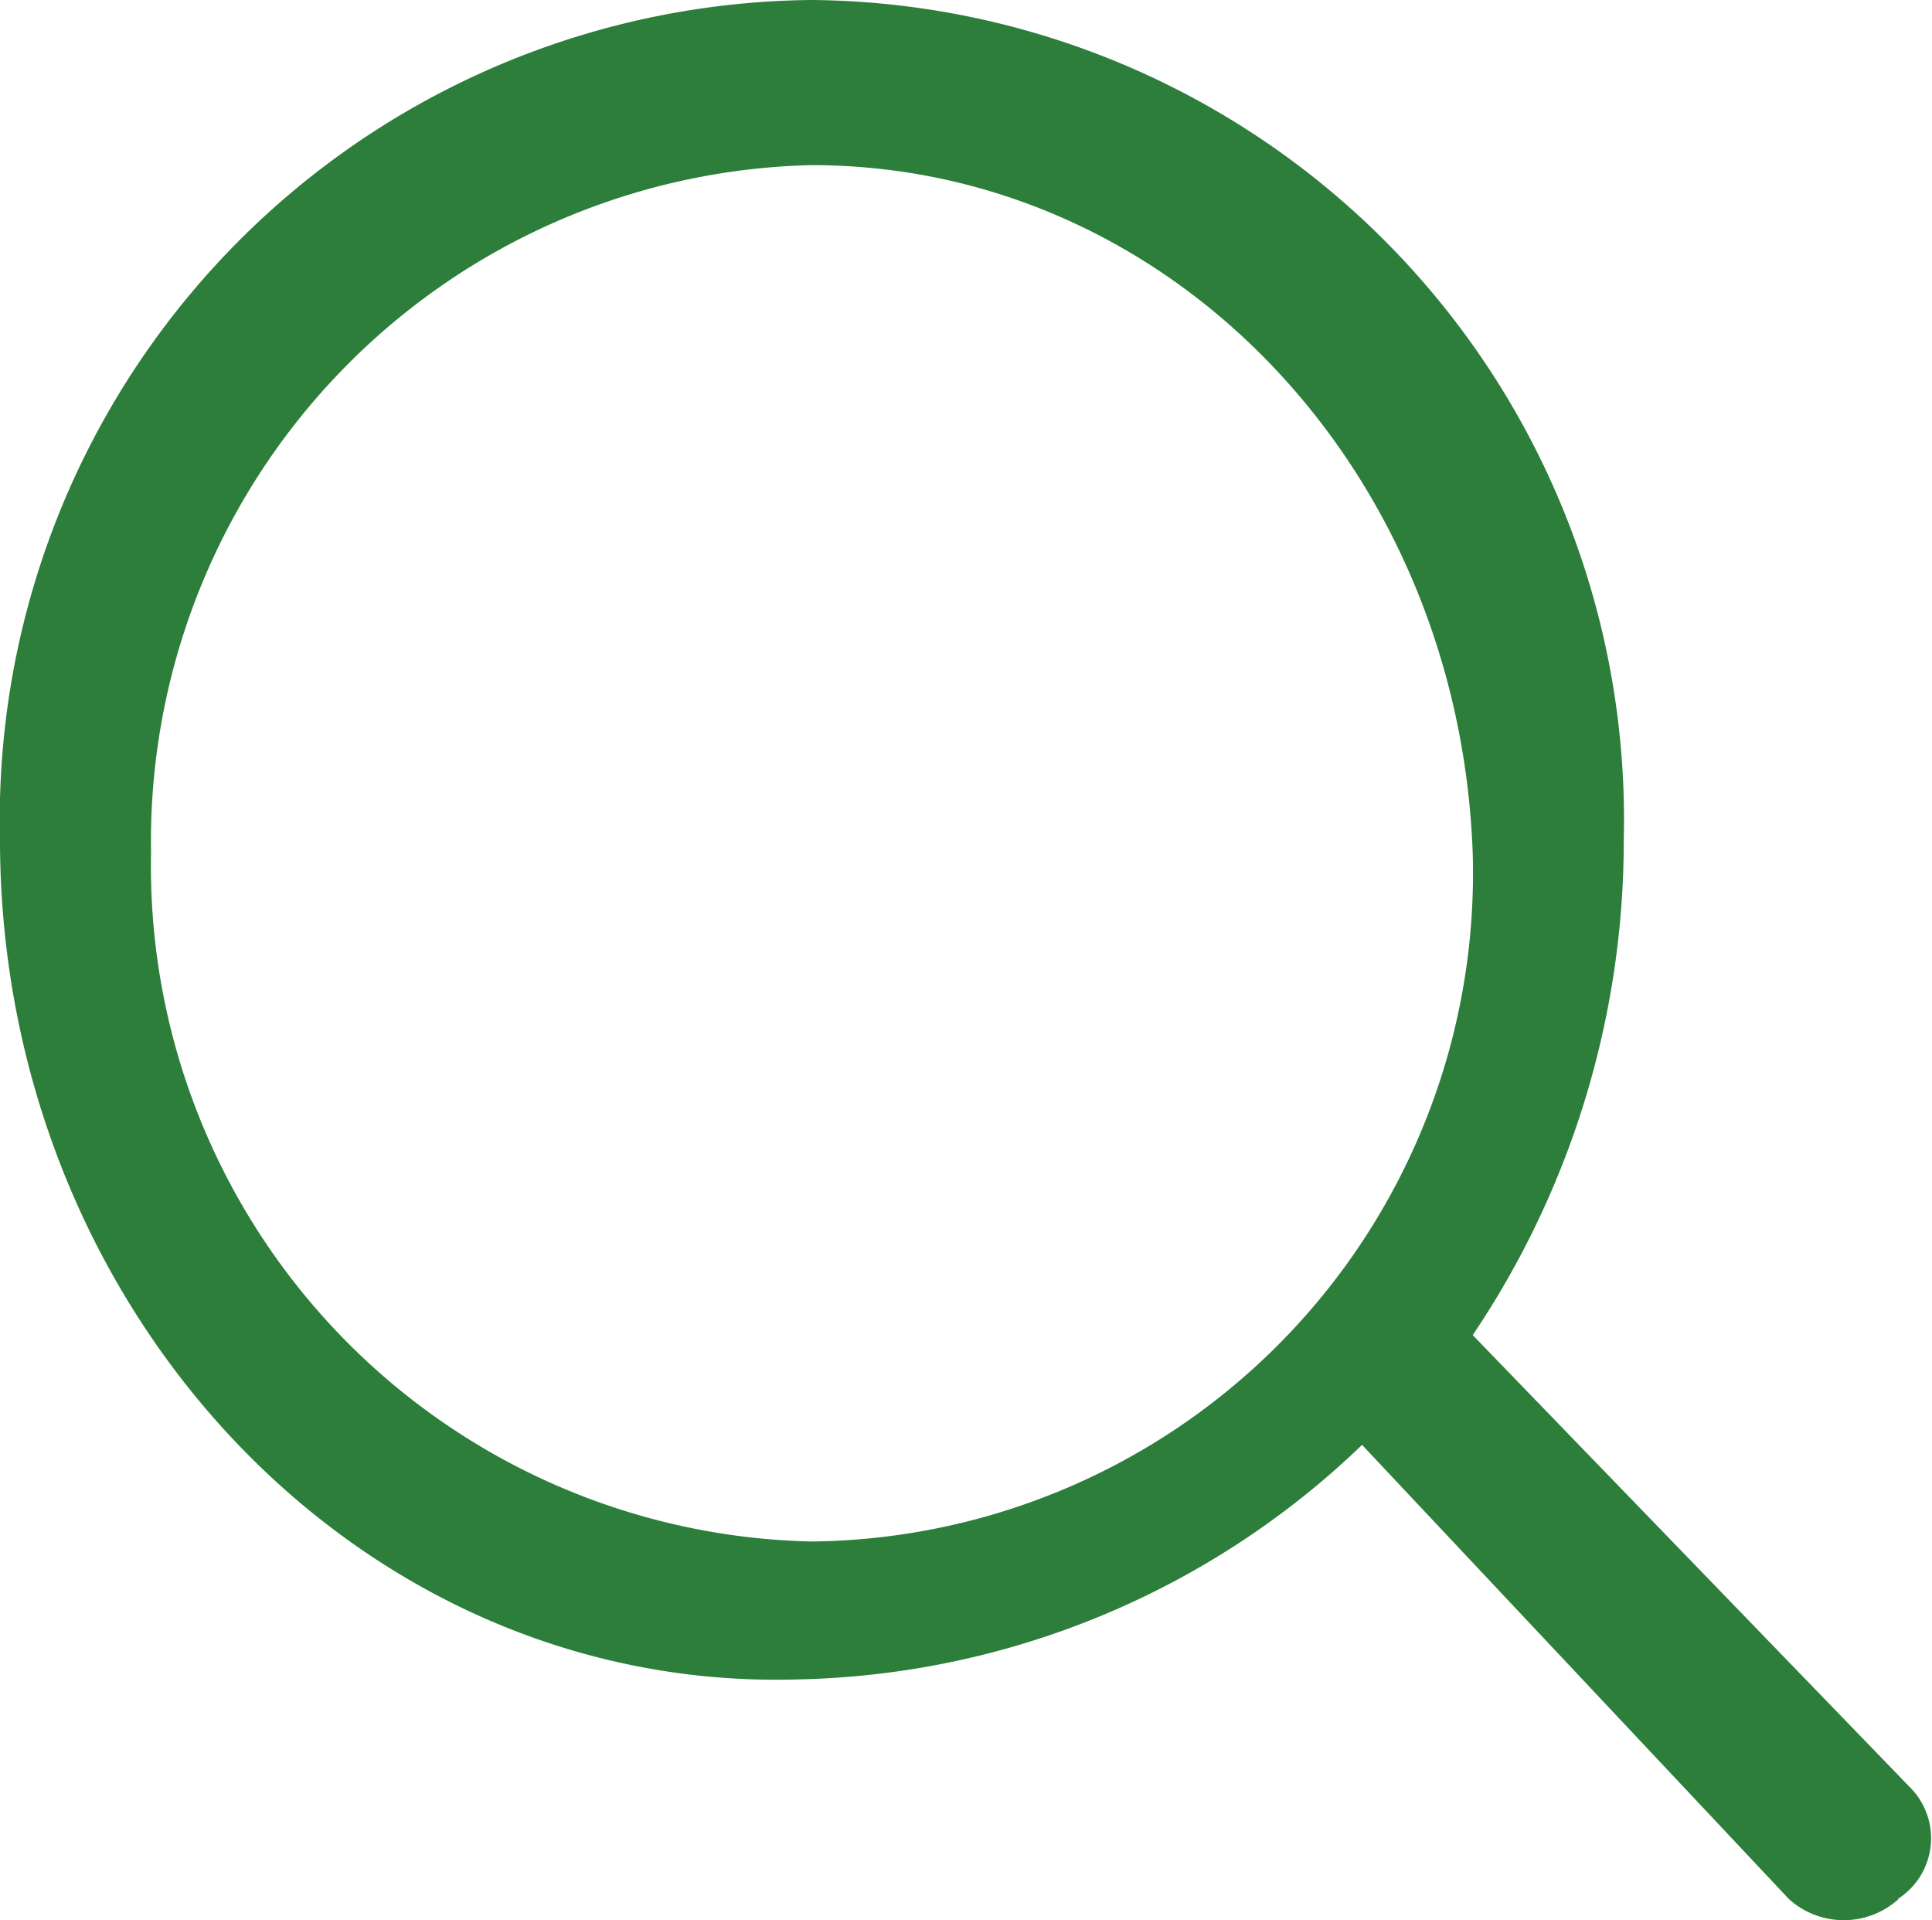
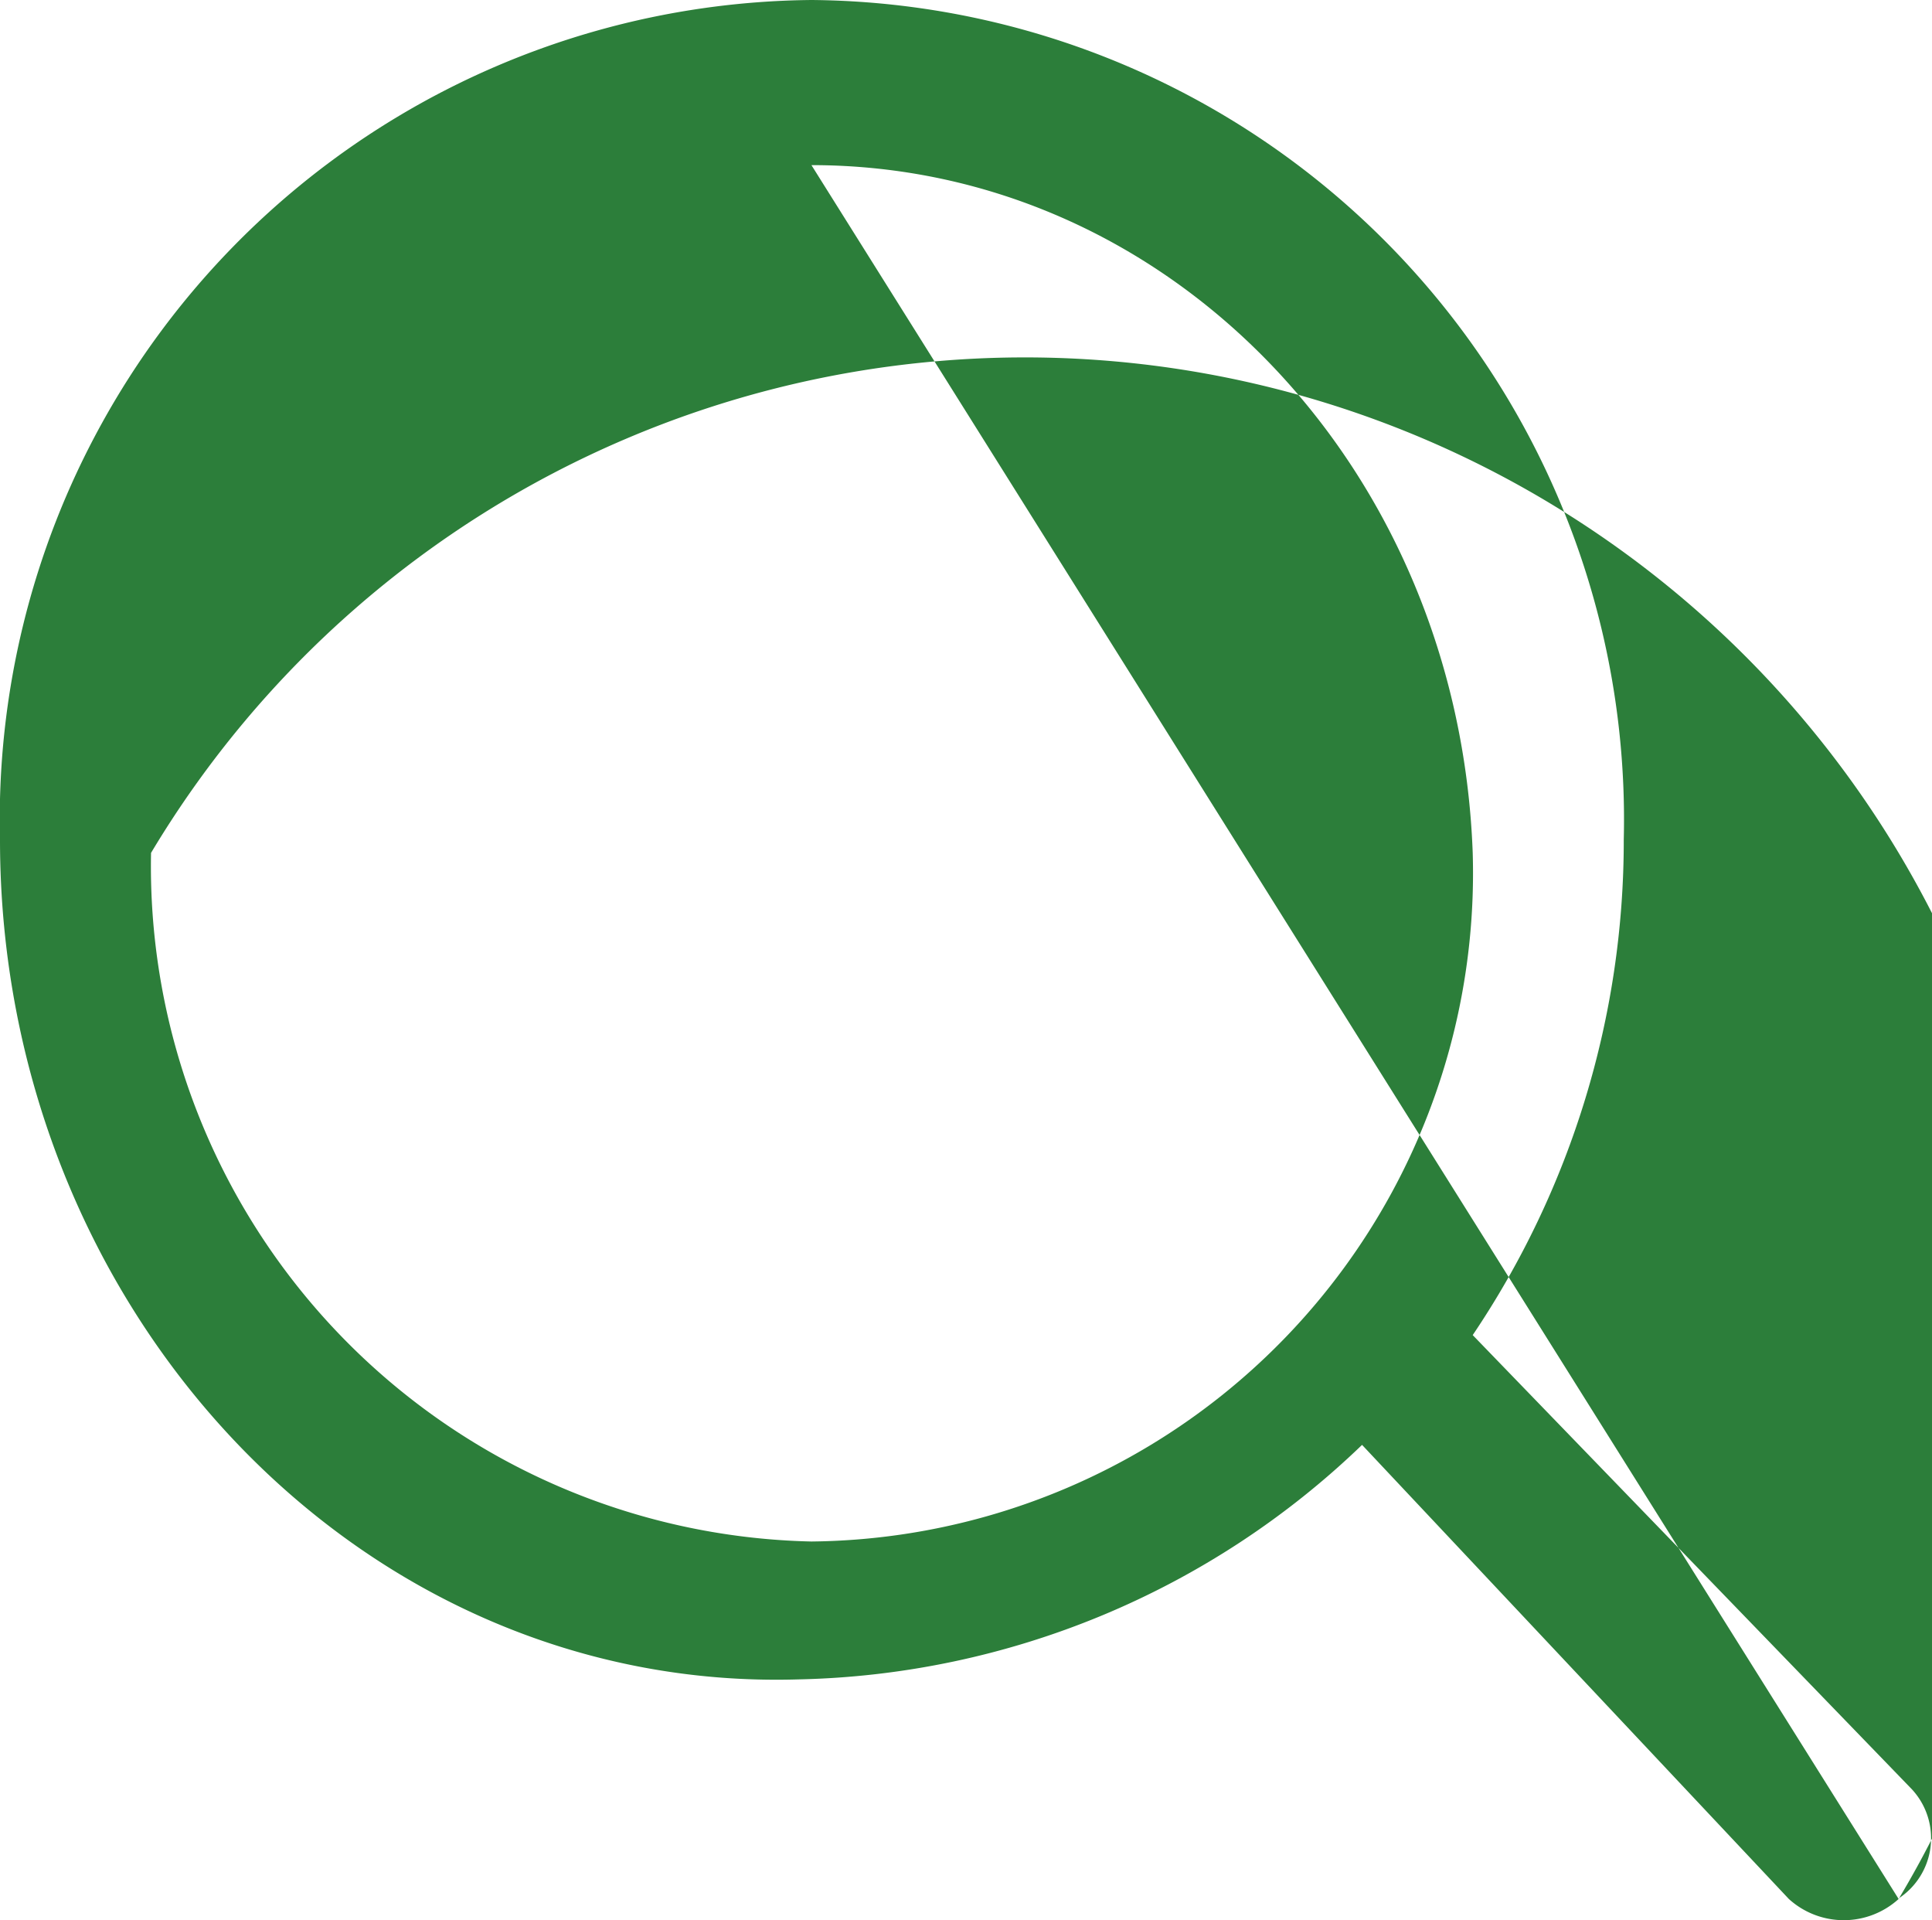
<svg xmlns="http://www.w3.org/2000/svg" viewBox="0 0 22 21.86">
  <defs>
    <style>.cls-1{fill:#2c7e3a;}</style>
  </defs>
  <g id="图层_2" data-name="图层 2">
    <g id="图层_1-2" data-name="图层 1">
-       <path class="cls-1" d="M21.62,21.62a.93.93,0,0,1-1.25,0l-4.86-5.17a9.54,9.54,0,0,1-6.42,2.67C4.07,19.27,0,14.89,0,9.56A9.33,9.33,0,0,1,9.24,0a9.33,9.33,0,0,1,9.25,9.56,10.07,10.07,0,0,1-1.72,5.64l5,5.17a.82.82,0,0,1-.16,1.25ZM9.24,1.88A7.7,7.7,0,0,0,1.72,9.71a7.69,7.69,0,0,0,7.52,7.84,7.61,7.61,0,0,0,7.53-7.84c-.16-4.38-3.45-7.83-7.53-7.83Z" />
+       <path class="cls-1" d="M21.62,21.62a.93.93,0,0,1-1.25,0l-4.86-5.17a9.54,9.54,0,0,1-6.42,2.67C4.07,19.27,0,14.89,0,9.56A9.33,9.33,0,0,1,9.24,0a9.33,9.33,0,0,1,9.25,9.56,10.07,10.07,0,0,1-1.72,5.64l5,5.17a.82.82,0,0,1-.16,1.25ZA7.7,7.7,0,0,0,1.72,9.71a7.69,7.69,0,0,0,7.52,7.84,7.61,7.61,0,0,0,7.53-7.84c-.16-4.38-3.45-7.83-7.53-7.83Z" />
    </g>
  </g>
</svg>